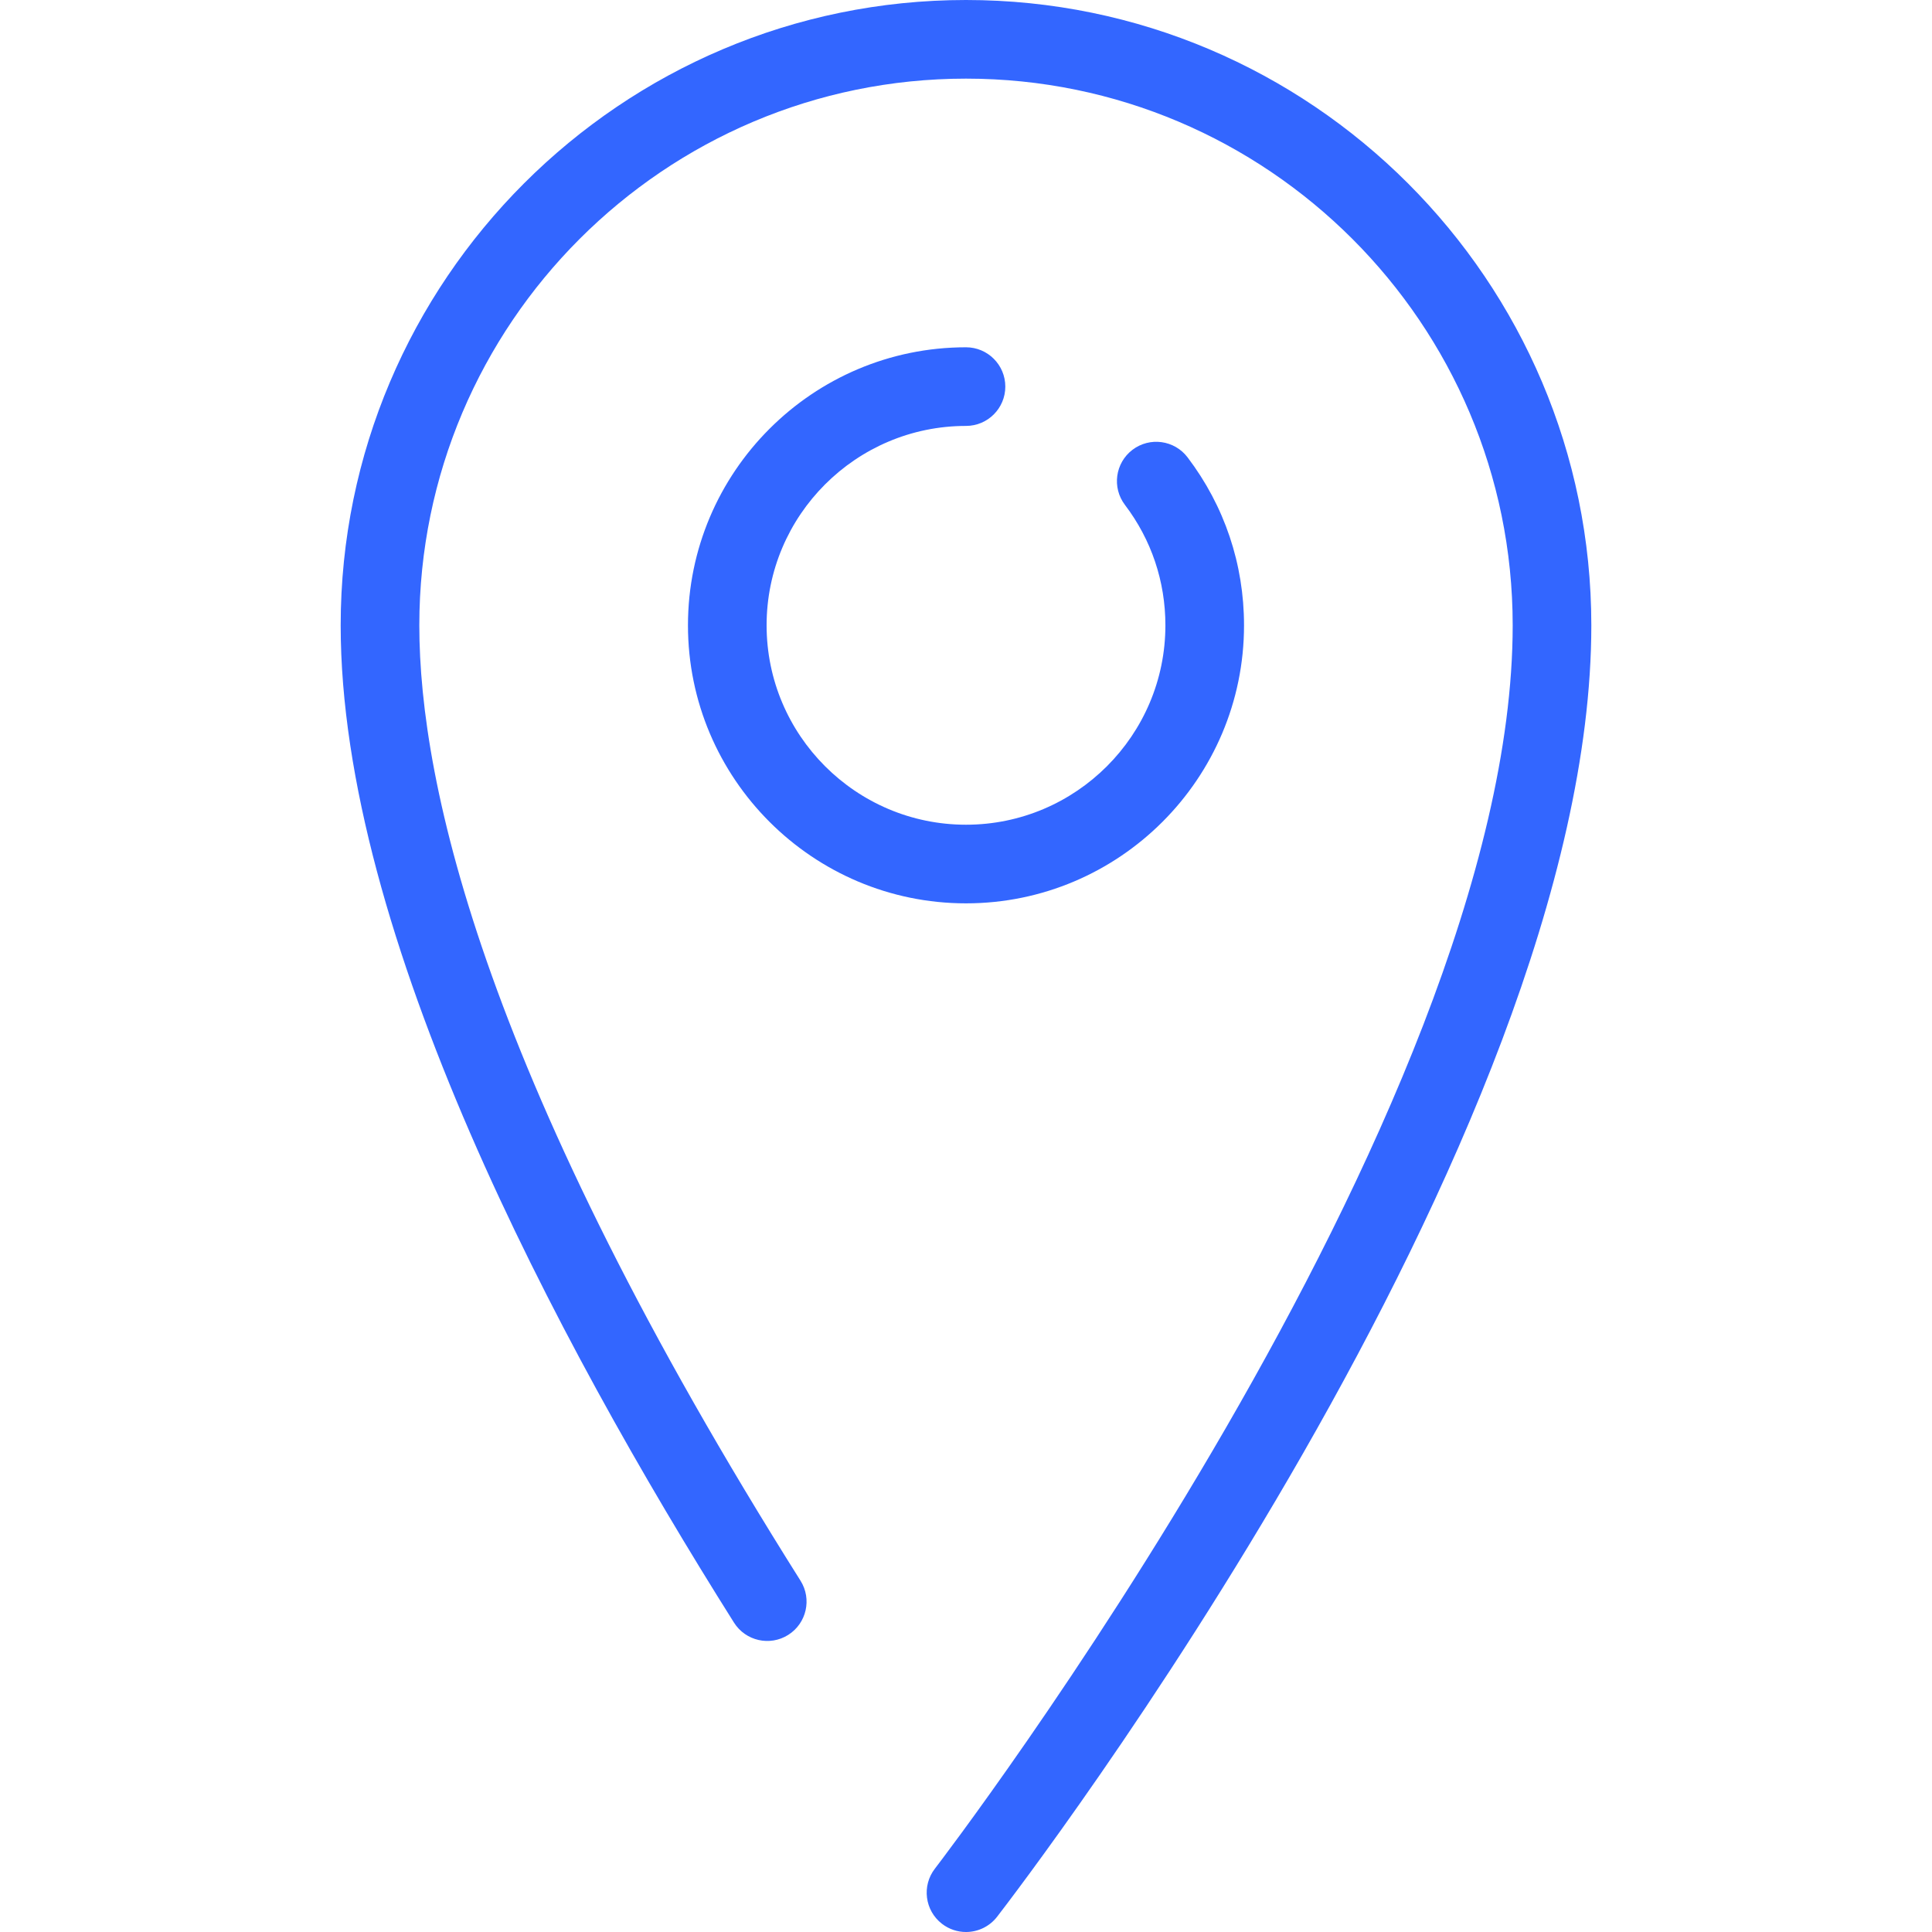
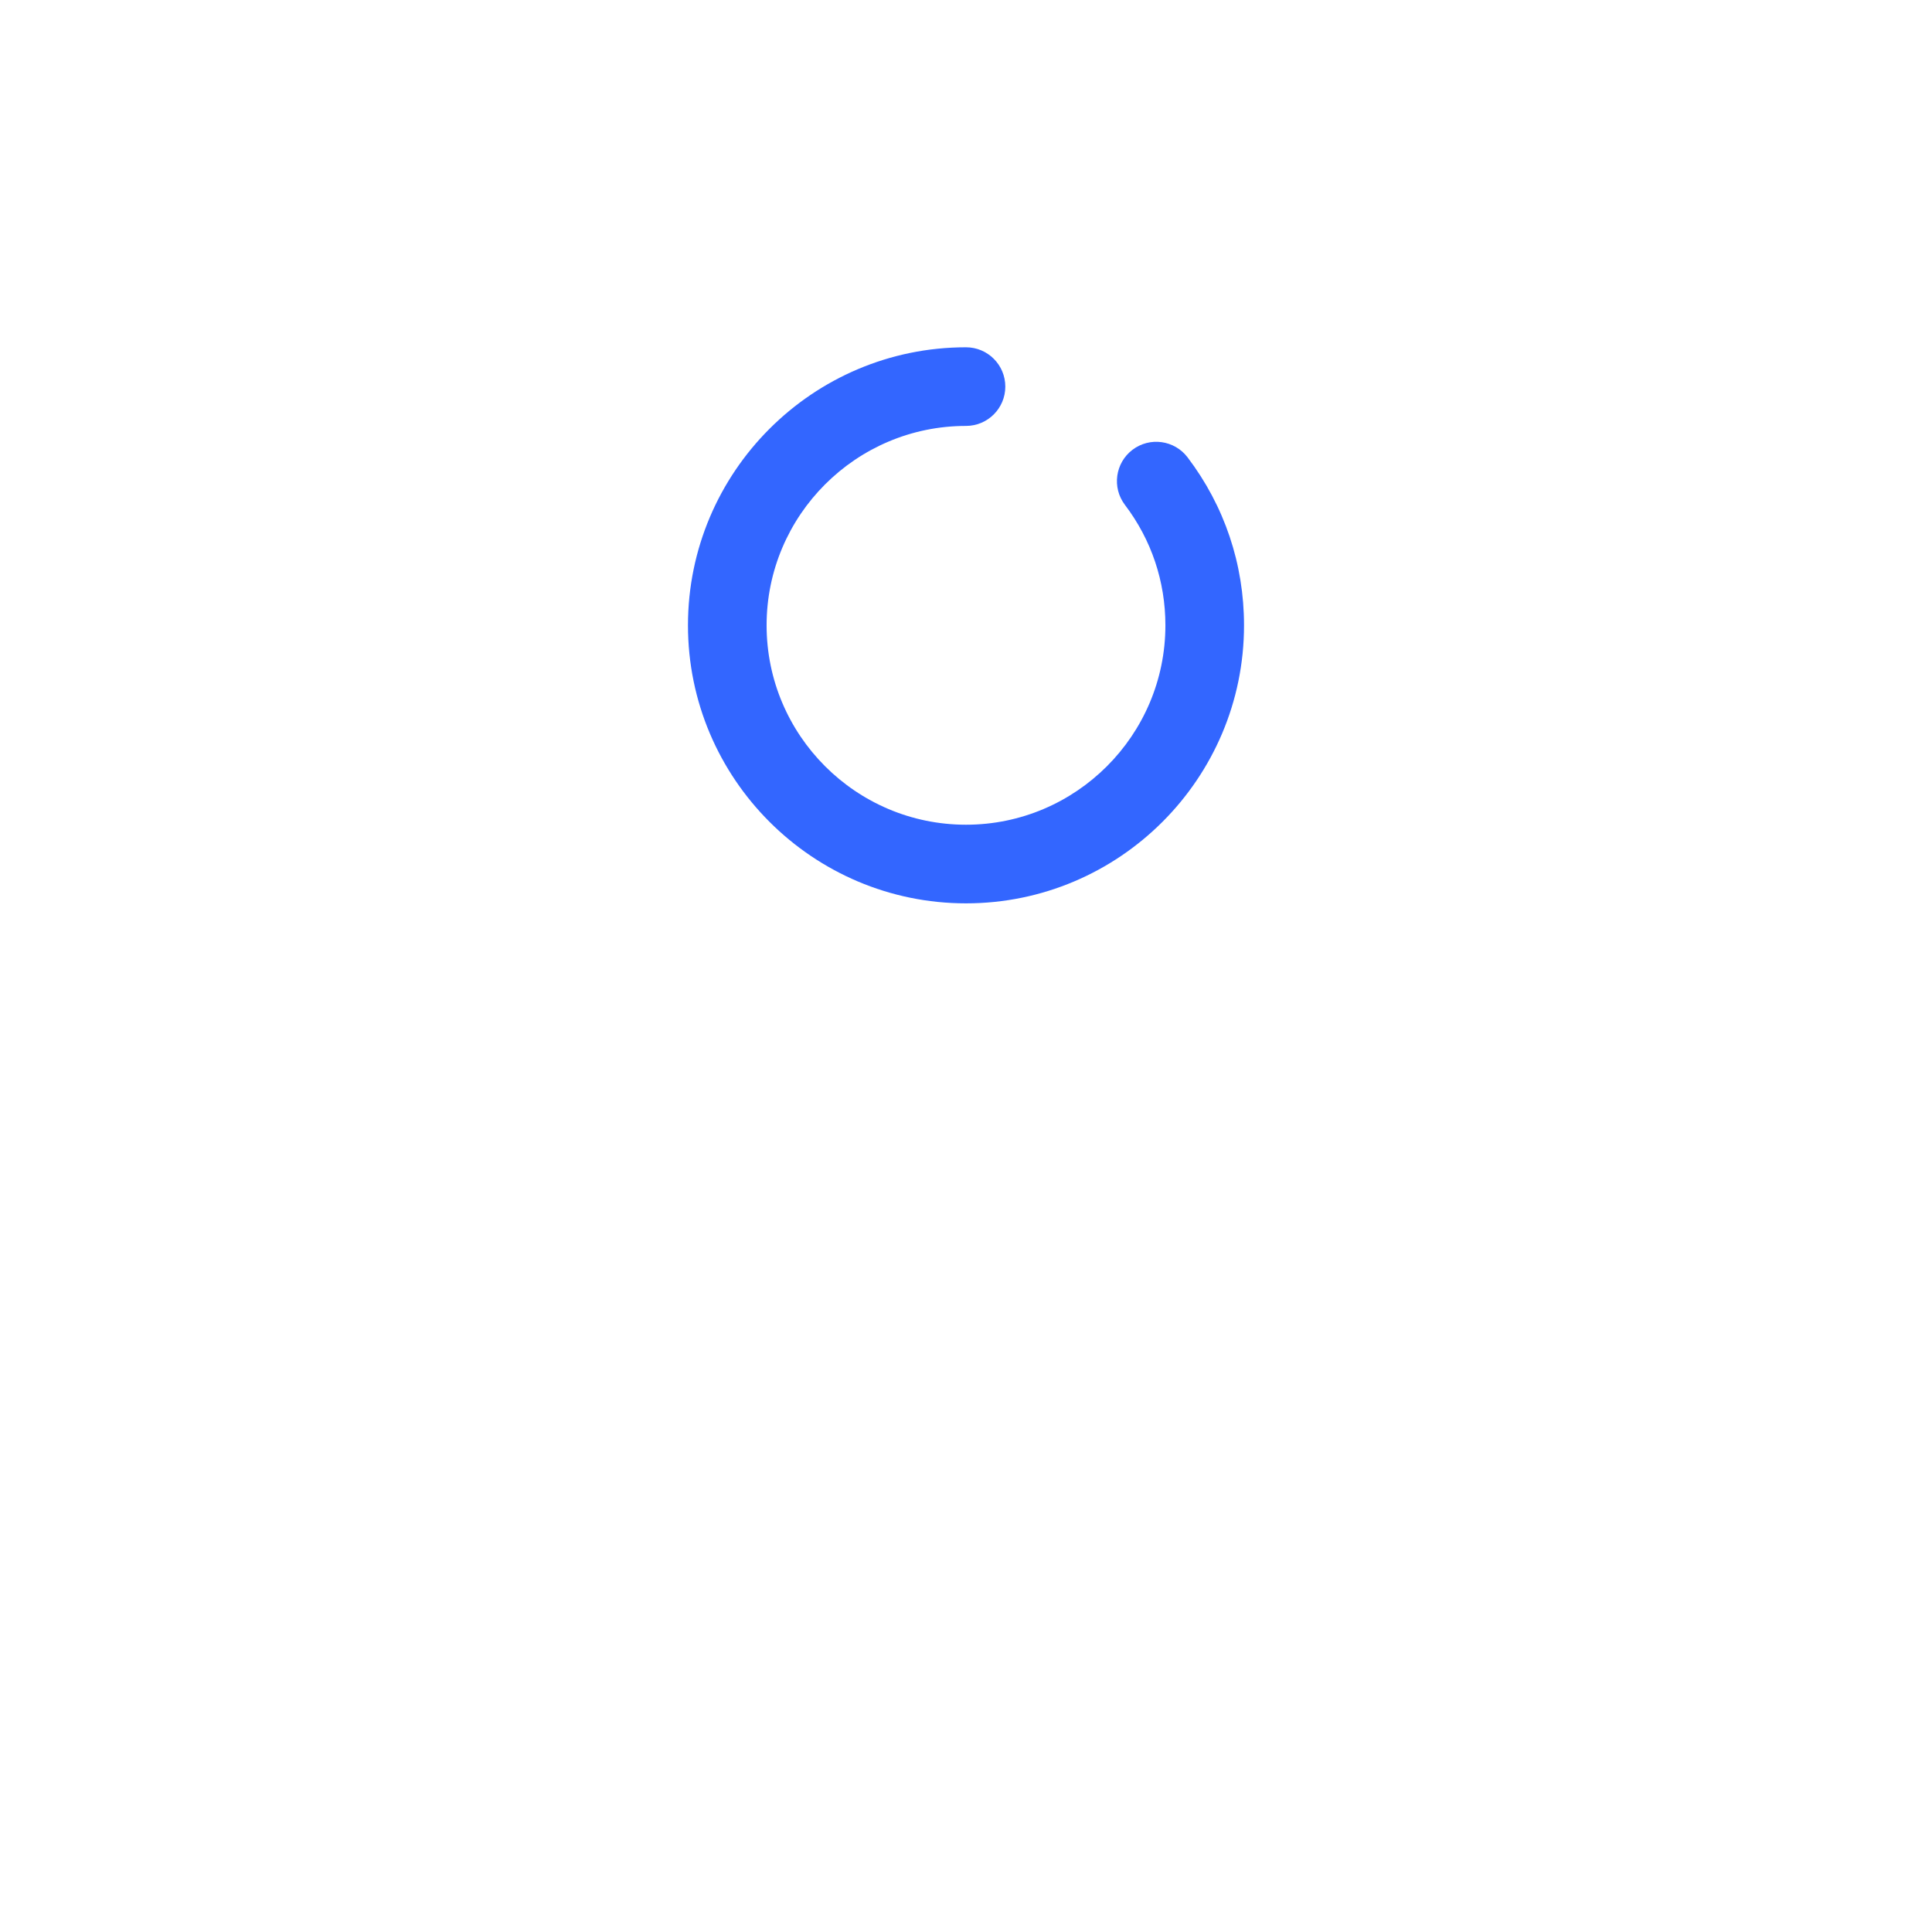
<svg xmlns="http://www.w3.org/2000/svg" version="1.1" x="0px" y="0px" viewBox="0 0 294.843 294.843">
  <g>
-     <path d="M147.421,0c-52.62,0-95.43,42.81-95.43,95.43c0,47.057,32.64,108.738,60.022,152.195c1.766,2.804,5.47,3.645,8.275,1.878   c2.803-1.766,3.644-5.471,1.877-8.274C74.084,164.917,63.992,119.822,63.992,95.43c0-46.003,37.426-83.43,83.43-83.43   s83.43,37.426,83.43,83.43c0,74.708-87.296,188.604-88.178,189.745c-2.025,2.623-1.542,6.391,1.081,8.416   c1.092,0.844,2.383,1.252,3.664,1.252c1.794,0,3.57-0.802,4.752-2.332c3.703-4.792,90.682-118.277,90.682-197.082   C242.851,42.81,200.042,0,147.421,0z" fill="#3366ff" />
    <path d="M147.421,65c3.313,0,6-2.687,6-6s-2.687-6-6-6c-23.396,0-42.43,19.034-42.43,42.43s19.034,42.43,42.43,42.43   s42.43-19.034,42.43-42.43c0-9.344-2.979-18.208-8.617-25.635c-2.003-2.639-5.767-3.154-8.407-1.151   c-2.639,2.003-3.155,5.767-1.151,8.407c4.04,5.321,6.175,11.677,6.175,18.379c0,16.779-13.651,30.43-30.43,30.43   s-30.43-13.651-30.43-30.43S130.643,65,147.421,65z" fill="#3366ff" />
  </g>
</svg>